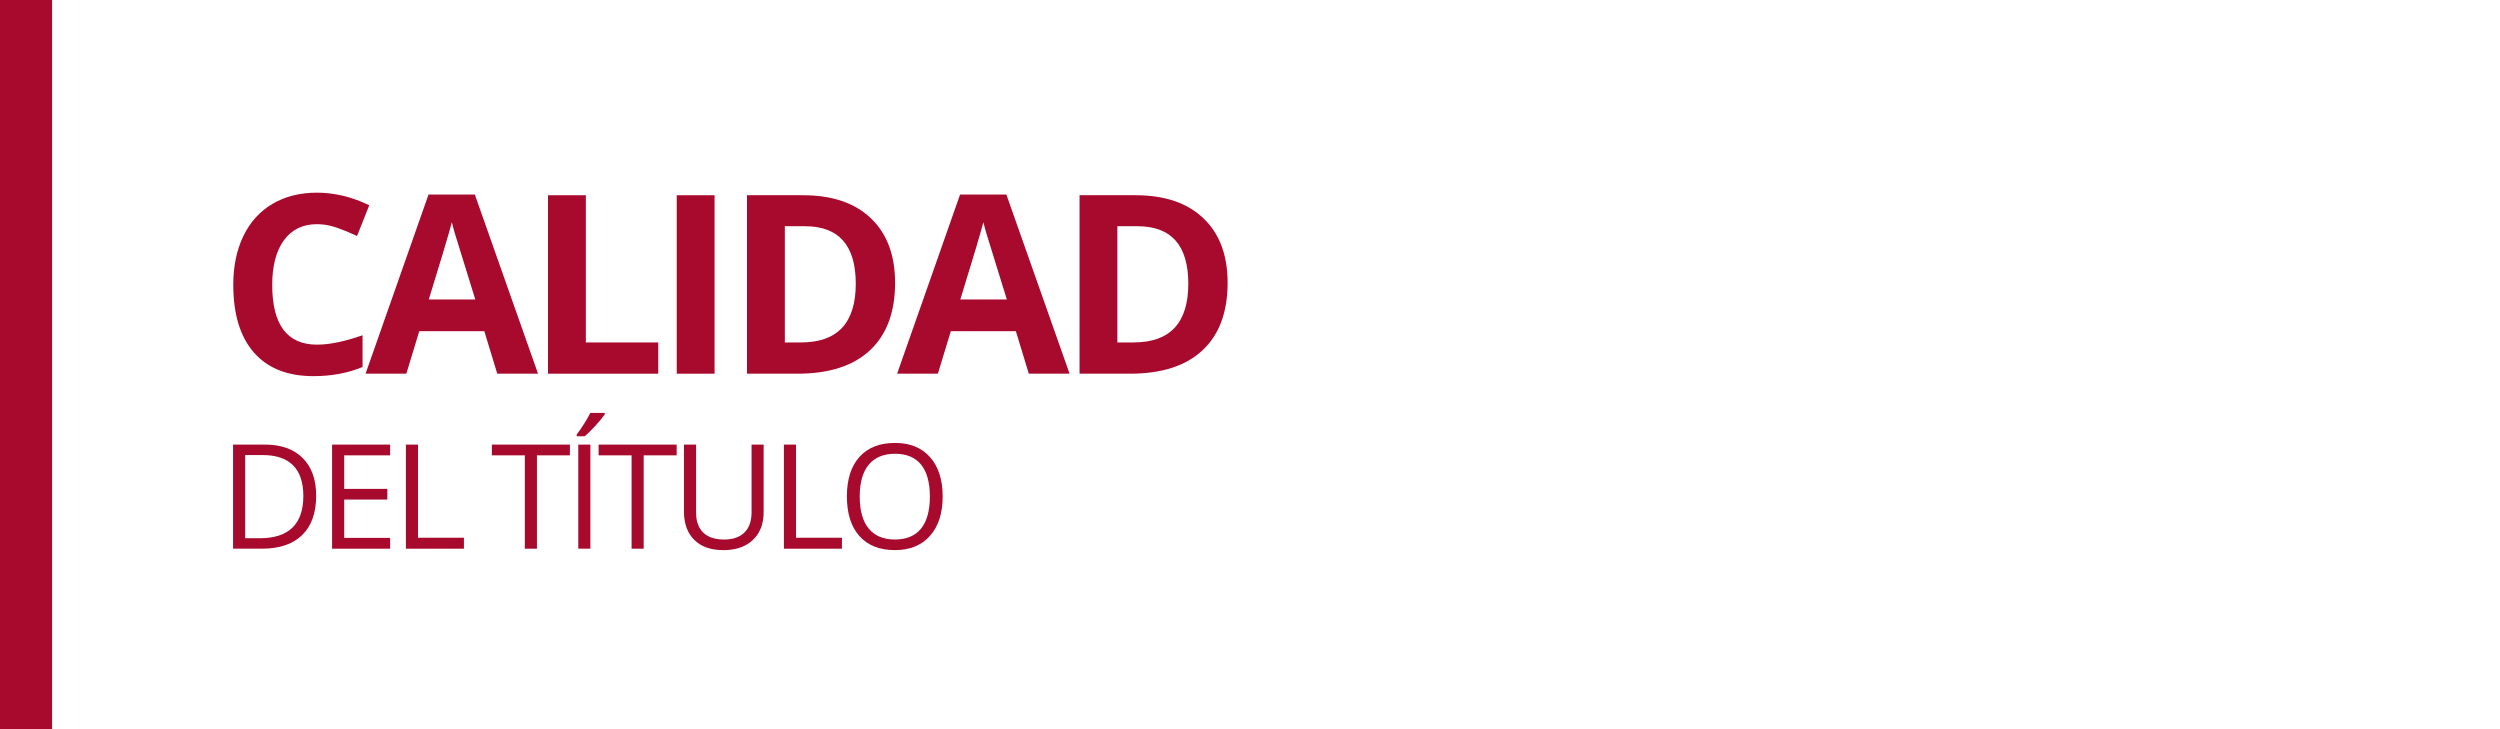
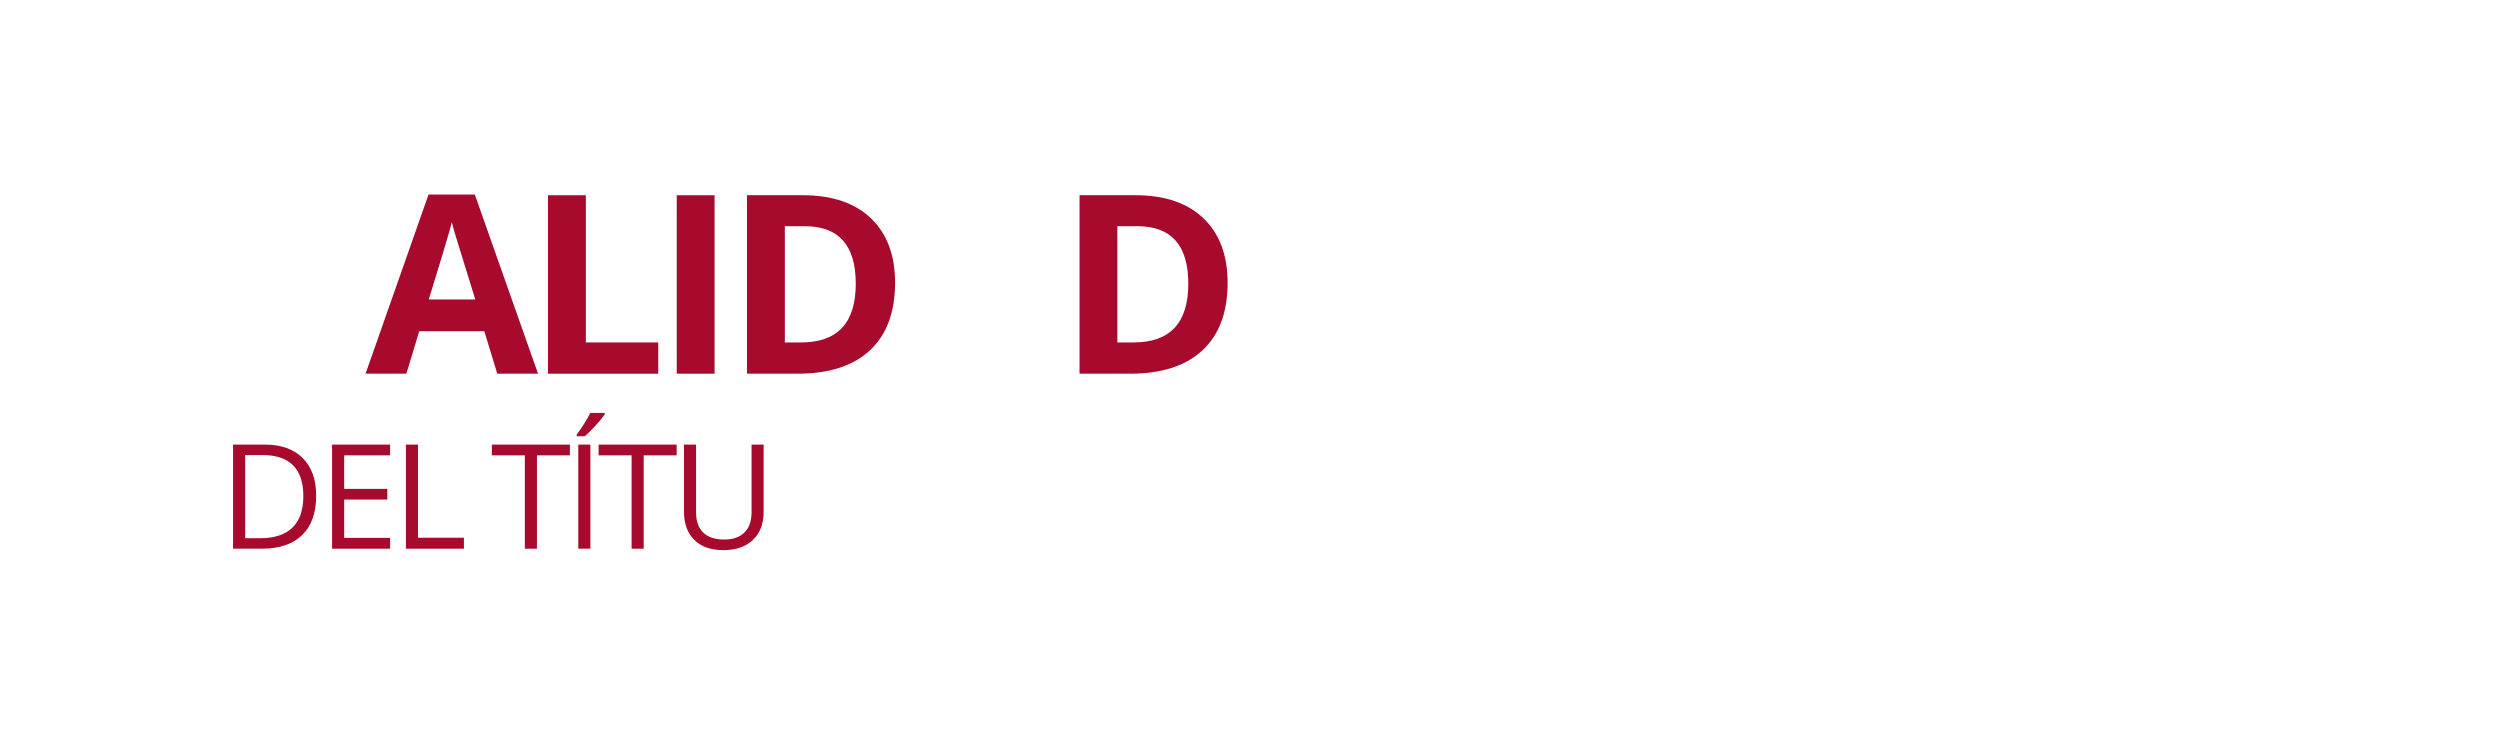
<svg xmlns="http://www.w3.org/2000/svg" version="1.1" id="Capa_1" x="0px" y="0px" width="240px" height="70px" viewBox="0 0 240 70" enable-background="new 0 0 240 70" xml:space="preserve">
  <g>
-     <path fill="#A80A2E" d="M30.434,21.52c-1.367,0-2.426,0.514-3.176,1.541s-1.125,2.459-1.125,4.295c0,3.82,1.434,5.73,4.301,5.73   c1.203,0,2.66-0.301,4.371-0.902v3.047c-1.406,0.586-2.977,0.879-4.711,0.879c-2.492,0-4.398-0.756-5.719-2.268   s-1.98-3.682-1.98-6.51c0-1.781,0.324-3.342,0.973-4.682s1.58-2.367,2.795-3.082s2.639-1.072,4.271-1.072   c1.664,0,3.336,0.402,5.016,1.207l-1.172,2.953c-0.641-0.305-1.285-0.57-1.934-0.797S31.059,21.52,30.434,21.52z" />
    <path fill="#A80A2E" d="M47.737,35.875l-1.242-4.078h-6.246l-1.242,4.078h-3.914l6.047-17.203h4.441l6.07,17.203H47.737z    M45.628,28.75c-1.148-3.695-1.795-5.785-1.939-6.27s-0.248-0.867-0.311-1.148c-0.258,1-0.996,3.473-2.215,7.418H45.628z" />
    <path fill="#A80A2E" d="M52.608,35.875V18.742h3.633v14.133h6.949v3H52.608z" />
    <path fill="#A80A2E" d="M64.966,35.875V18.742h3.633v17.133H64.966z" />
    <path fill="#A80A2E" d="M85.927,27.145c0,2.82-0.803,4.98-2.408,6.48s-3.924,2.25-6.955,2.25h-4.852V18.742h5.379   c2.797,0,4.969,0.738,6.516,2.215S85.927,24.496,85.927,27.145z M82.153,27.238c0-3.68-1.625-5.52-4.875-5.52h-1.934v11.156h1.559   C80.403,32.875,82.153,30.996,82.153,27.238z" />
-     <path fill="#A80A2E" d="M98.766,35.875l-1.242-4.078h-6.246l-1.242,4.078h-3.914l6.047-17.203h4.441l6.07,17.203H98.766z    M96.656,28.75c-1.148-3.695-1.795-5.785-1.939-6.27s-0.248-0.867-0.311-1.148c-0.258,1-0.996,3.473-2.215,7.418H96.656z" />
    <path fill="#A80A2E" d="M117.851,27.145c0,2.82-0.803,4.98-2.408,6.48s-3.924,2.25-6.955,2.25h-4.852V18.742h5.379   c2.797,0,4.969,0.738,6.516,2.215S117.851,24.496,117.851,27.145z M114.077,27.238c0-3.68-1.625-5.52-4.875-5.52h-1.934v11.156   h1.559C112.327,32.875,114.077,30.996,114.077,27.238z" />
    <path fill="#A80A2E" d="M30.352,47.582c0,1.649-0.448,2.911-1.343,3.783c-0.896,0.873-2.184,1.31-3.866,1.31h-2.769v-9.994h3.063   c1.554,0,2.762,0.431,3.623,1.292S30.352,46.037,30.352,47.582z M29.121,47.623c0-1.304-0.327-2.285-0.981-2.946   s-1.626-0.991-2.916-0.991h-1.688v7.984h1.415c1.385,0,2.427-0.341,3.124-1.021C28.772,49.967,29.121,48.958,29.121,47.623z" />
    <path fill="#A80A2E" d="M37.451,52.675H31.88v-9.994h5.571v1.032h-4.409v3.22h4.143v1.025h-4.143v3.678h4.409V52.675z" />
    <path fill="#A80A2E" d="M38.966,52.675v-9.994h1.162v8.941h4.409v1.053H38.966z" />
    <path fill="#A80A2E" d="M51.546,52.675h-1.162v-8.962h-3.165v-1.032h7.492v1.032h-3.165V52.675z" />
    <path fill="#A80A2E" d="M55.364,41.71c0.219-0.282,0.455-0.624,0.708-1.025s0.452-0.749,0.598-1.046h1.381v0.144   c-0.201,0.296-0.499,0.661-0.896,1.094s-0.741,0.769-1.032,1.005h-0.759V41.71z M55.515,52.675v-9.994h1.162v9.994H55.515z" />
    <path fill="#A80A2E" d="M61.794,52.675h-1.162v-8.962h-3.165v-1.032h7.492v1.032h-3.165V52.675z" />
    <path fill="#A80A2E" d="M73.31,42.681v6.467c0,1.14-0.344,2.035-1.032,2.687s-1.634,0.978-2.837,0.978s-2.134-0.328-2.792-0.984   s-0.988-1.559-0.988-2.707v-6.439h1.162v6.521c0,0.834,0.228,1.475,0.684,1.921s1.125,0.67,2.01,0.67   c0.843,0,1.493-0.225,1.948-0.674c0.456-0.448,0.684-1.092,0.684-1.931v-6.508H73.31z" />
-     <path fill="#A80A2E" d="M75.255,52.675v-9.994h1.162v8.941h4.409v1.053H75.255z" />
-     <path fill="#A80A2E" d="M90.497,47.664c0,1.6-0.404,2.857-1.213,3.773s-1.934,1.374-3.374,1.374c-1.472,0-2.608-0.45-3.408-1.351   c-0.8-0.899-1.2-2.17-1.2-3.811c0-1.627,0.401-2.889,1.203-3.783c0.802-0.896,1.941-1.344,3.418-1.344   c1.436,0,2.557,0.455,3.363,1.367S90.497,46.06,90.497,47.664z M82.533,47.664c0,1.354,0.288,2.38,0.865,3.08   c0.577,0.699,1.414,1.049,2.512,1.049c1.107,0,1.944-0.349,2.509-1.046s0.848-1.725,0.848-3.083c0-1.345-0.281-2.364-0.844-3.059   c-0.563-0.695-1.396-1.043-2.499-1.043c-1.107,0-1.949,0.35-2.526,1.049C82.821,45.312,82.533,46.329,82.533,47.664z" />
  </g>
-   <rect fill="#A80A2E" width="5" height="70" />
</svg>